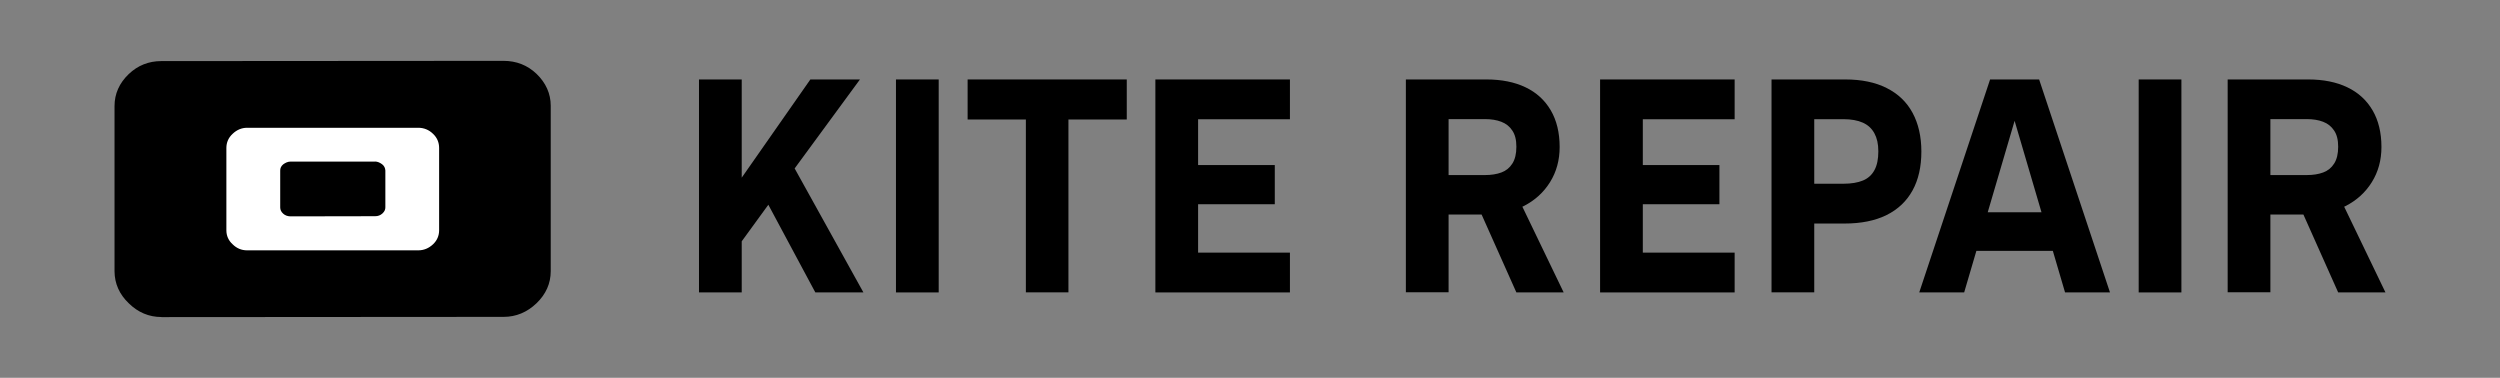
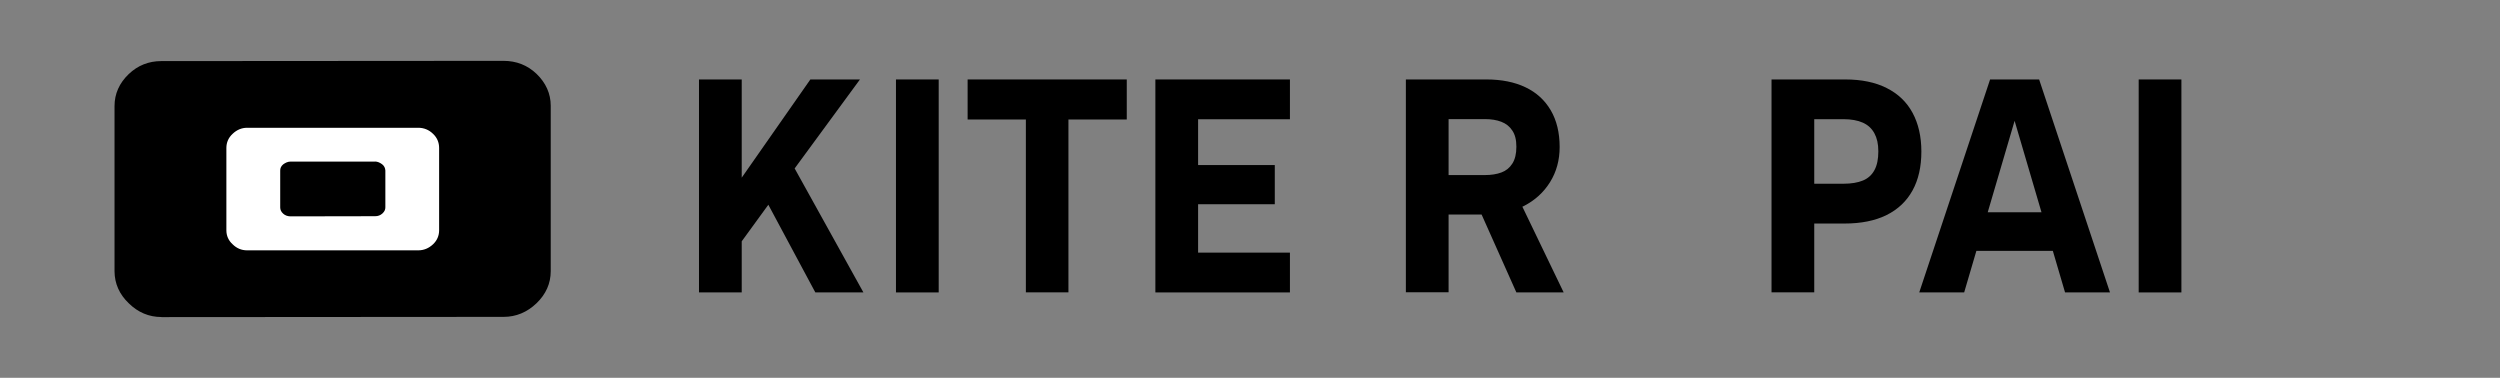
<svg xmlns="http://www.w3.org/2000/svg" id="Ebene_1" viewBox="0 0 317.17 47.93">
  <rect x="0" y="0" width="317.17" height="47.93" fill="#808080" stroke="none" />
  <g id="CORE_LOGO">
    <g id="core_O">
      <path d="M20.48,40.22c-1.58,0-2.97-.59-4.13-1.73-1.2-1.14-1.81-2.51-1.82-4.07V13.45c0-1.55.61-2.91,1.8-4.05,1.15-1.1,2.54-1.65,4.13-1.65l43.42-.03c1.63,0,3.04.55,4.19,1.65,1.18,1.14,1.8,2.51,1.8,4.04v20.99c0,1.56-.61,2.92-1.8,4.07-1.2,1.15-2.6,1.73-4.17,1.73l-43.42.03Z" />
      <path d="M28.72,18.77v10.45c0,.68.26,1.29.79,1.77.52.52,1.14.77,1.84.77h21.71c.71,0,1.34-.26,1.88-.77.51-.48.77-1.09.77-1.77v-10.45c0-.7-.26-1.31-.77-1.79-.53-.52-1.17-.77-1.88-.77h-21.71c-.68,0-1.31.26-1.84.77-.53.49-.79,1.1-.79,1.79Z" style="fill: #fff;" />
      <path d="M47.56,20.49c.35,0,.66.16.92.35.27.21.39.48.41.79v4.67c.01.29-.12.55-.38.79-.26.23-.55.34-.92.34l-10.72.02c-.36,0-.69-.11-.94-.34-.26-.23-.38-.5-.38-.79v-4.67c-.01-.31.12-.58.37-.79.25-.19.58-.36.94-.36h10.71Z" />
    </g>
  </g>
  <g>
    <path d="M88.68,10.08h5.42v27.02h-5.42V10.08ZM90.97,27.02l11.84-16.94h6.29l-9.32,12.7-.77,1.09-5.16,7.09-2.87-3.94ZM96.15,23.48l4.2-2.95,9.19,16.57h-6.1l-7.3-13.62Z" />
    <path d="M113.67,10.08h5.42v27.02h-5.42V10.08Z" />
    <path d="M122.76,10.08h20.19v5.08h-20.19v-5.08ZM130.15,10.92h5.4v26.17h-5.4V10.92Z" />
    <path d="M146.58,10.08h17.07v5.05h-11.65v16.92h11.65v5.05h-17.07V10.08ZM149.55,20.94h12.18v4.97h-12.18v-4.97Z" />
    <path d="M178.36,10.08h10.22c1.91,0,3.57.33,4.95.99,1.39.66,2.46,1.64,3.21,2.92.75,1.28,1.13,2.84,1.13,4.66,0,1.68-.41,3.16-1.22,4.46-.81,1.3-1.92,2.31-3.33,3.03-1.41.72-2.98,1.08-4.72,1.08h-5.44v-5.01h5.22c.81,0,1.51-.11,2.1-.33s1.05-.59,1.39-1.13c.34-.53.51-1.24.51-2.13s-.17-1.54-.51-2.05c-.34-.52-.8-.89-1.4-1.12-.59-.23-1.29-.34-2.09-.34h-4.6v21.97h-5.42V10.08ZM187.63,26.46l5.2-.88,5.55,11.52h-6l-4.75-10.64Z" />
-     <path d="M203,10.08h17.07v5.05h-11.65v16.92h11.65v5.05h-17.07V10.08ZM205.96,20.94h12.18v4.97h-12.18v-4.97Z" />
    <path d="M224.76,10.08h9.34c2.06,0,3.82.36,5.26,1.09,1.45.73,2.54,1.77,3.28,3.14s1.12,3.01,1.12,4.92-.37,3.57-1.12,4.93-1.84,2.4-3.29,3.12c-1.45.72-3.23,1.08-5.35,1.08h-4.3v-5.05h4.17c1,0,1.83-.14,2.48-.41s1.14-.72,1.46-1.32c.33-.61.49-1.4.49-2.37s-.17-1.69-.5-2.3c-.33-.61-.82-1.06-1.47-1.35-.65-.29-1.47-.44-2.46-.44h-3.7v21.97h-5.42V10.08Z" />
    <path d="M252.47,10.08h6.23l8.99,27.02h-5.7l-7.19-24.46h1.58l-7.19,24.46h-5.7l8.99-27.02ZM249.73,26.93h11.33v4.9h-11.33v-4.9Z" />
    <path d="M271.33,10.08h5.42v27.02h-5.42V10.08Z" />
-     <path d="M282.62,10.08h10.22c1.91,0,3.57.33,4.95.99,1.39.66,2.46,1.64,3.21,2.92.75,1.28,1.13,2.84,1.13,4.66,0,1.68-.41,3.16-1.22,4.46-.81,1.3-1.92,2.31-3.33,3.03-1.41.72-2.98,1.08-4.72,1.08h-5.44v-5.01h5.22c.81,0,1.51-.11,2.1-.33s1.05-.59,1.39-1.13c.34-.53.51-1.24.51-2.13s-.17-1.54-.51-2.05c-.34-.52-.8-.89-1.4-1.12-.59-.23-1.29-.34-2.09-.34h-4.6v21.97h-5.42V10.08ZM291.89,26.46l5.2-.88,5.55,11.52h-6l-4.75-10.64Z" />
  </g>
</svg>